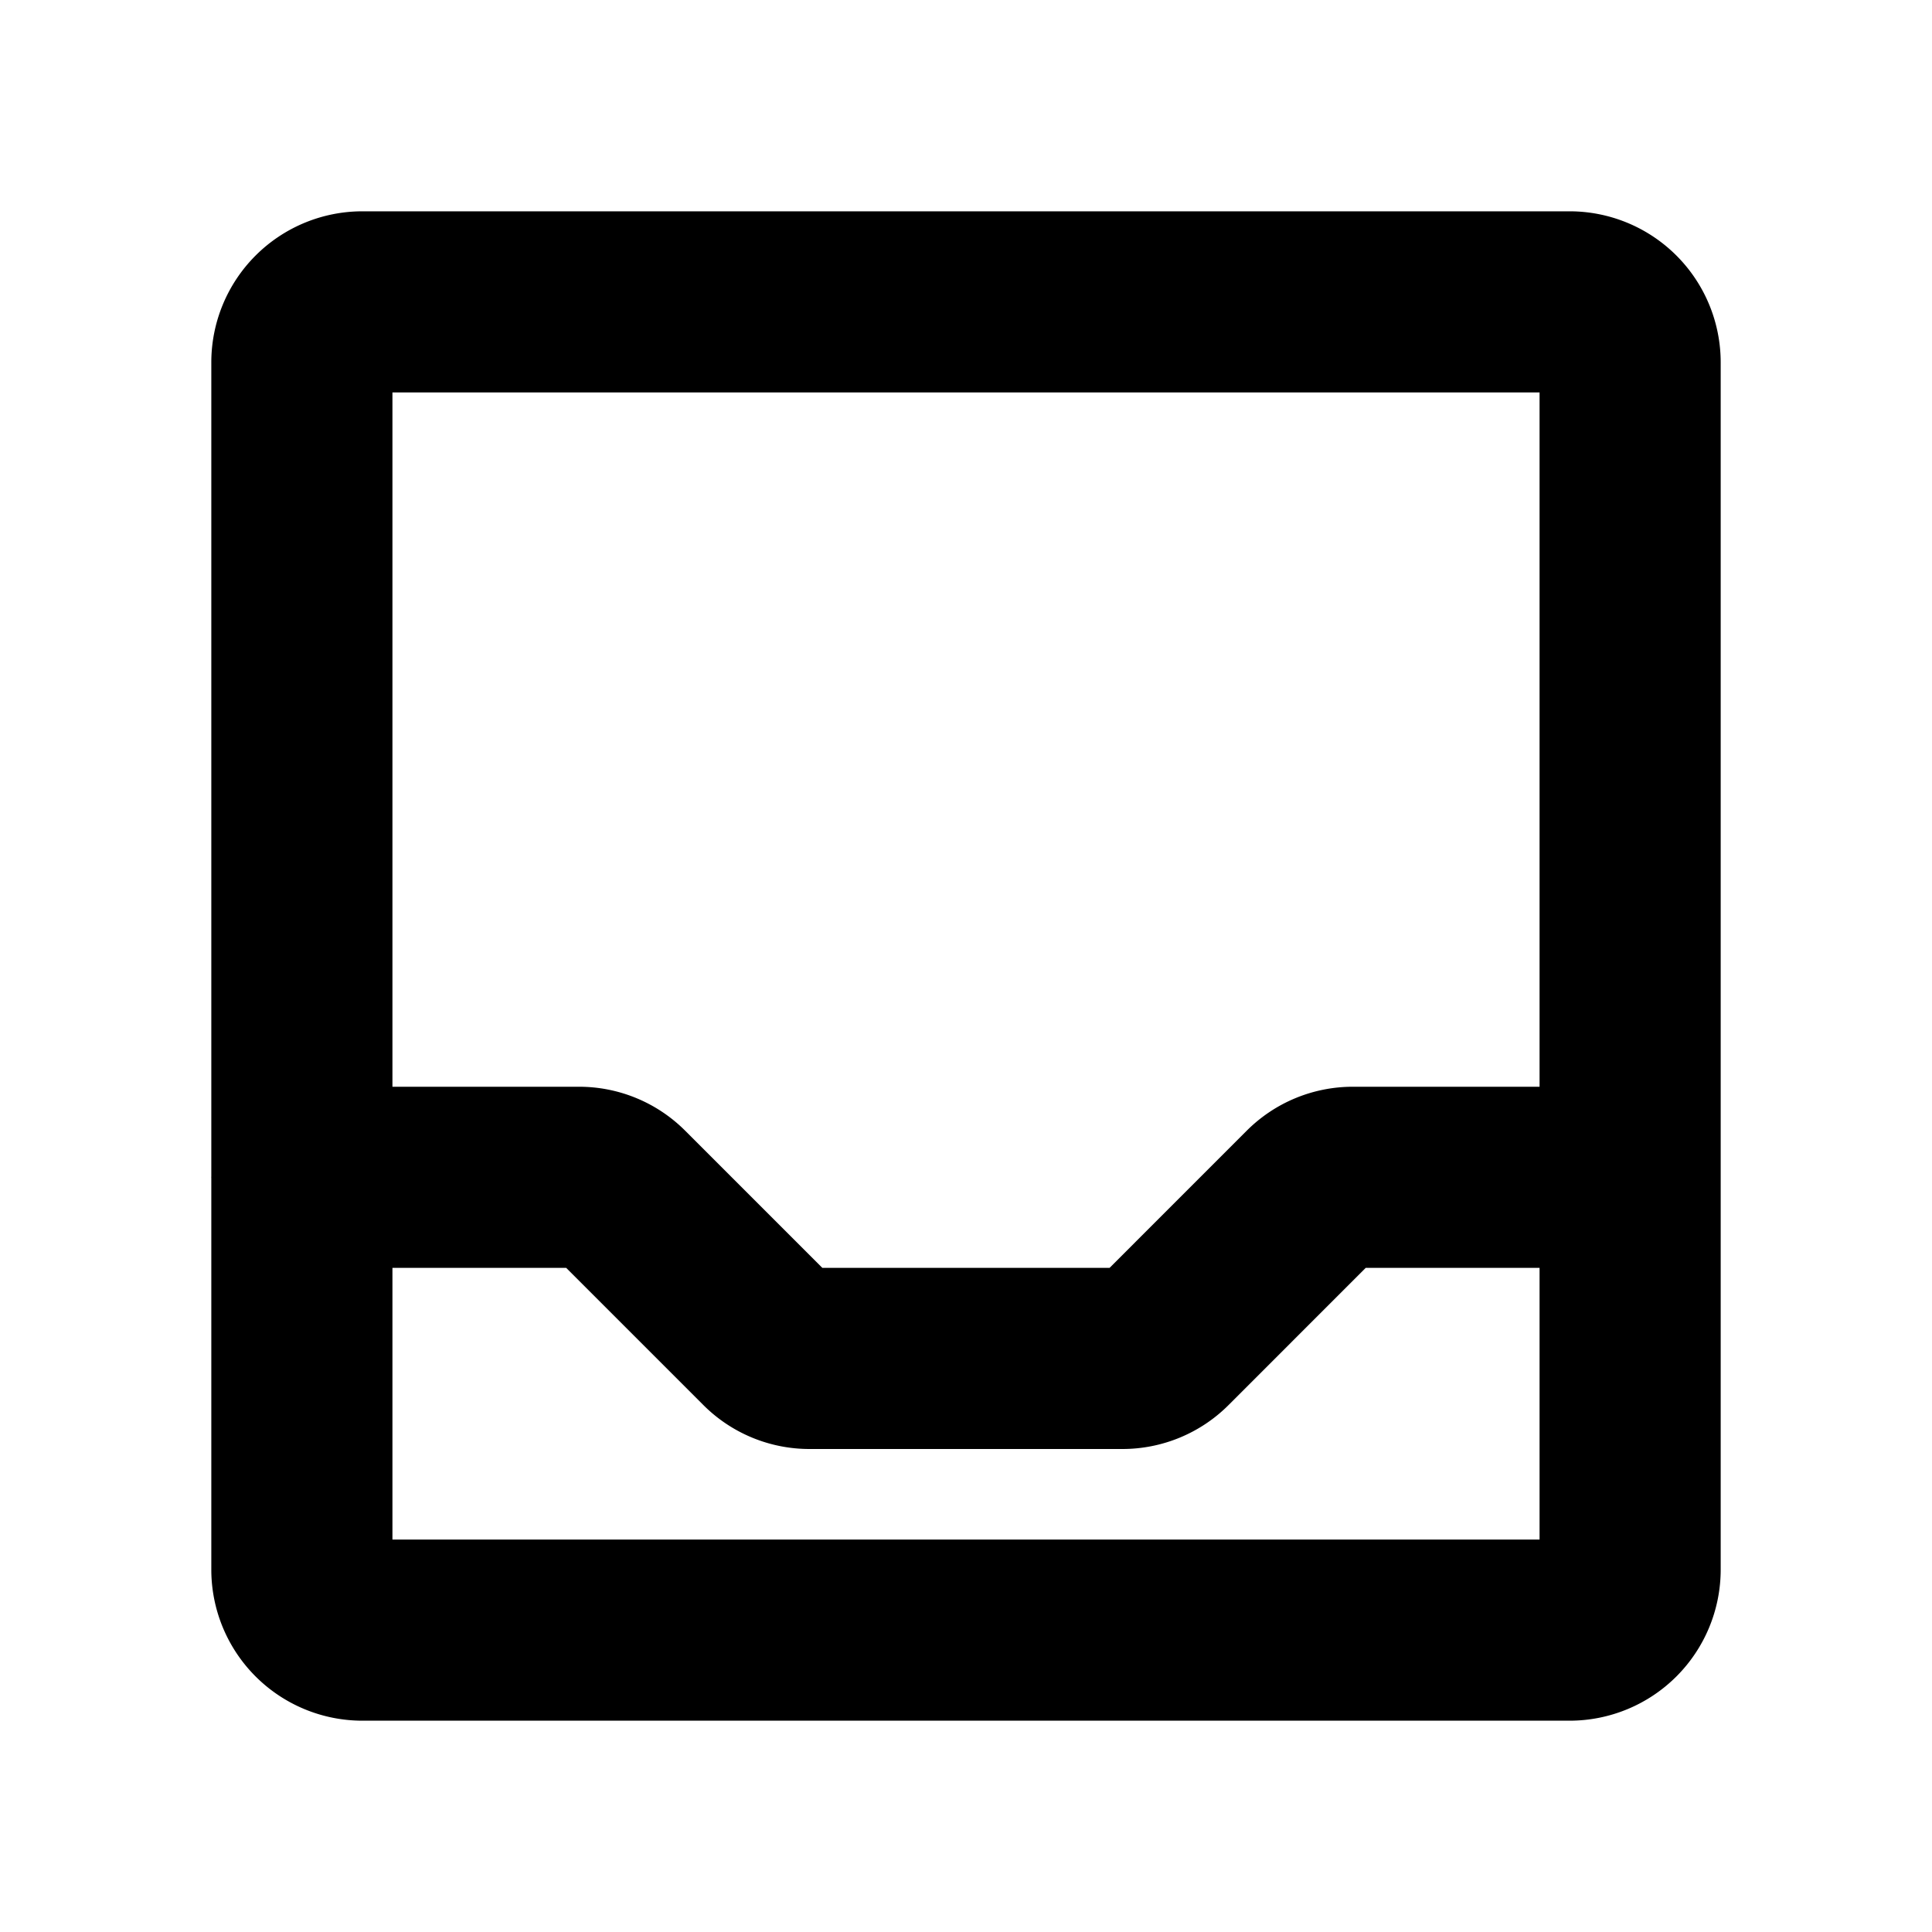
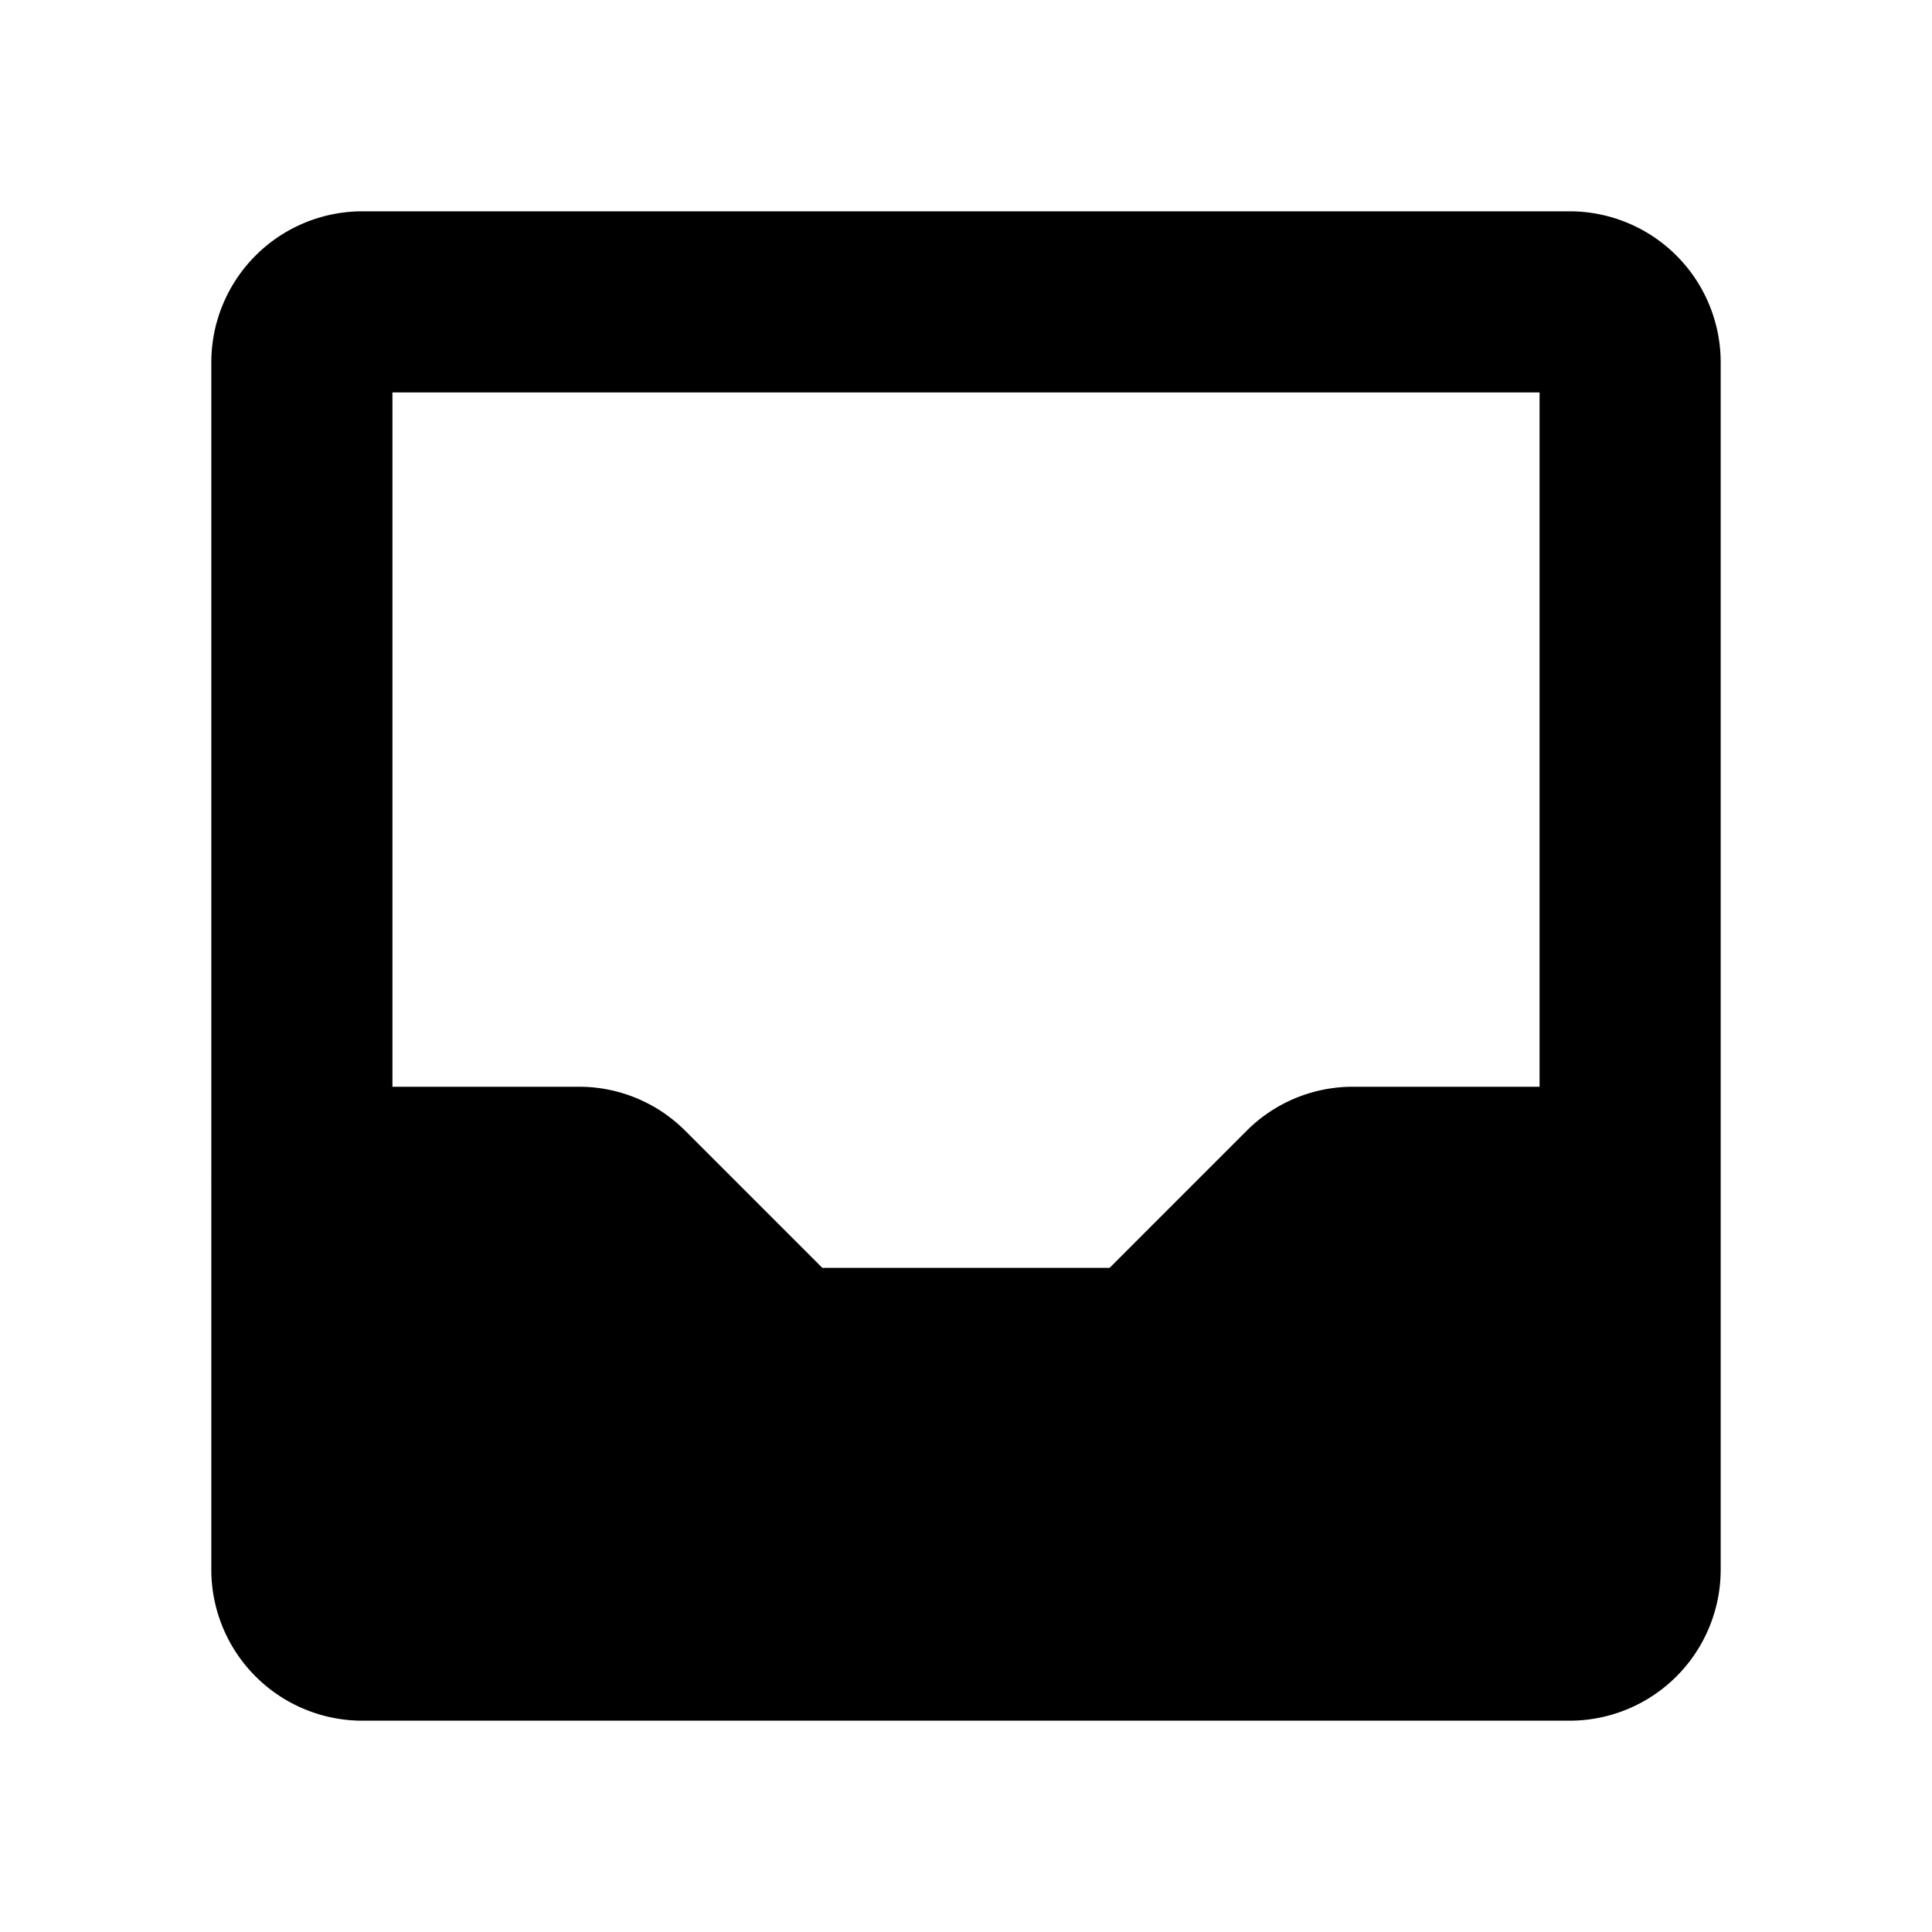
<svg xmlns="http://www.w3.org/2000/svg" fill="#000000" width="800px" height="800px" viewBox="0 0 256 256" id="Flat">
-   <path d="M208,28H48A20.022,20.022,0,0,0,28,48V155.884c-0.0.039-.006.077-.006.116s.005.077.006.116V208a20.022,20.022,0,0,0,20,20H208a20.022,20.022,0,0,0,20-20V48A20.022,20.022,0,0,0,208,28Zm-4,24v92H179.308a19.876,19.876,0,0,0-14.143,5.857L147.024,168H108.964L90.821,149.856A19.871,19.871,0,0,0,76.681,144H52V52ZM52,204V168H75.024L93.167,186.144A19.871,19.871,0,0,0,107.308,192h41.373a19.876,19.876,0,0,0,14.143-5.857L180.964,168H204v36Z" />
+   <path d="M208,28H48A20.022,20.022,0,0,0,28,48V155.884c-0.0.039-.006.077-.006.116s.005.077.006.116V208a20.022,20.022,0,0,0,20,20H208a20.022,20.022,0,0,0,20-20V48A20.022,20.022,0,0,0,208,28Zm-4,24v92H179.308a19.876,19.876,0,0,0-14.143,5.857L147.024,168H108.964L90.821,149.856A19.871,19.871,0,0,0,76.681,144H52V52ZV168H75.024L93.167,186.144A19.871,19.871,0,0,0,107.308,192h41.373a19.876,19.876,0,0,0,14.143-5.857L180.964,168H204v36Z" />
</svg>